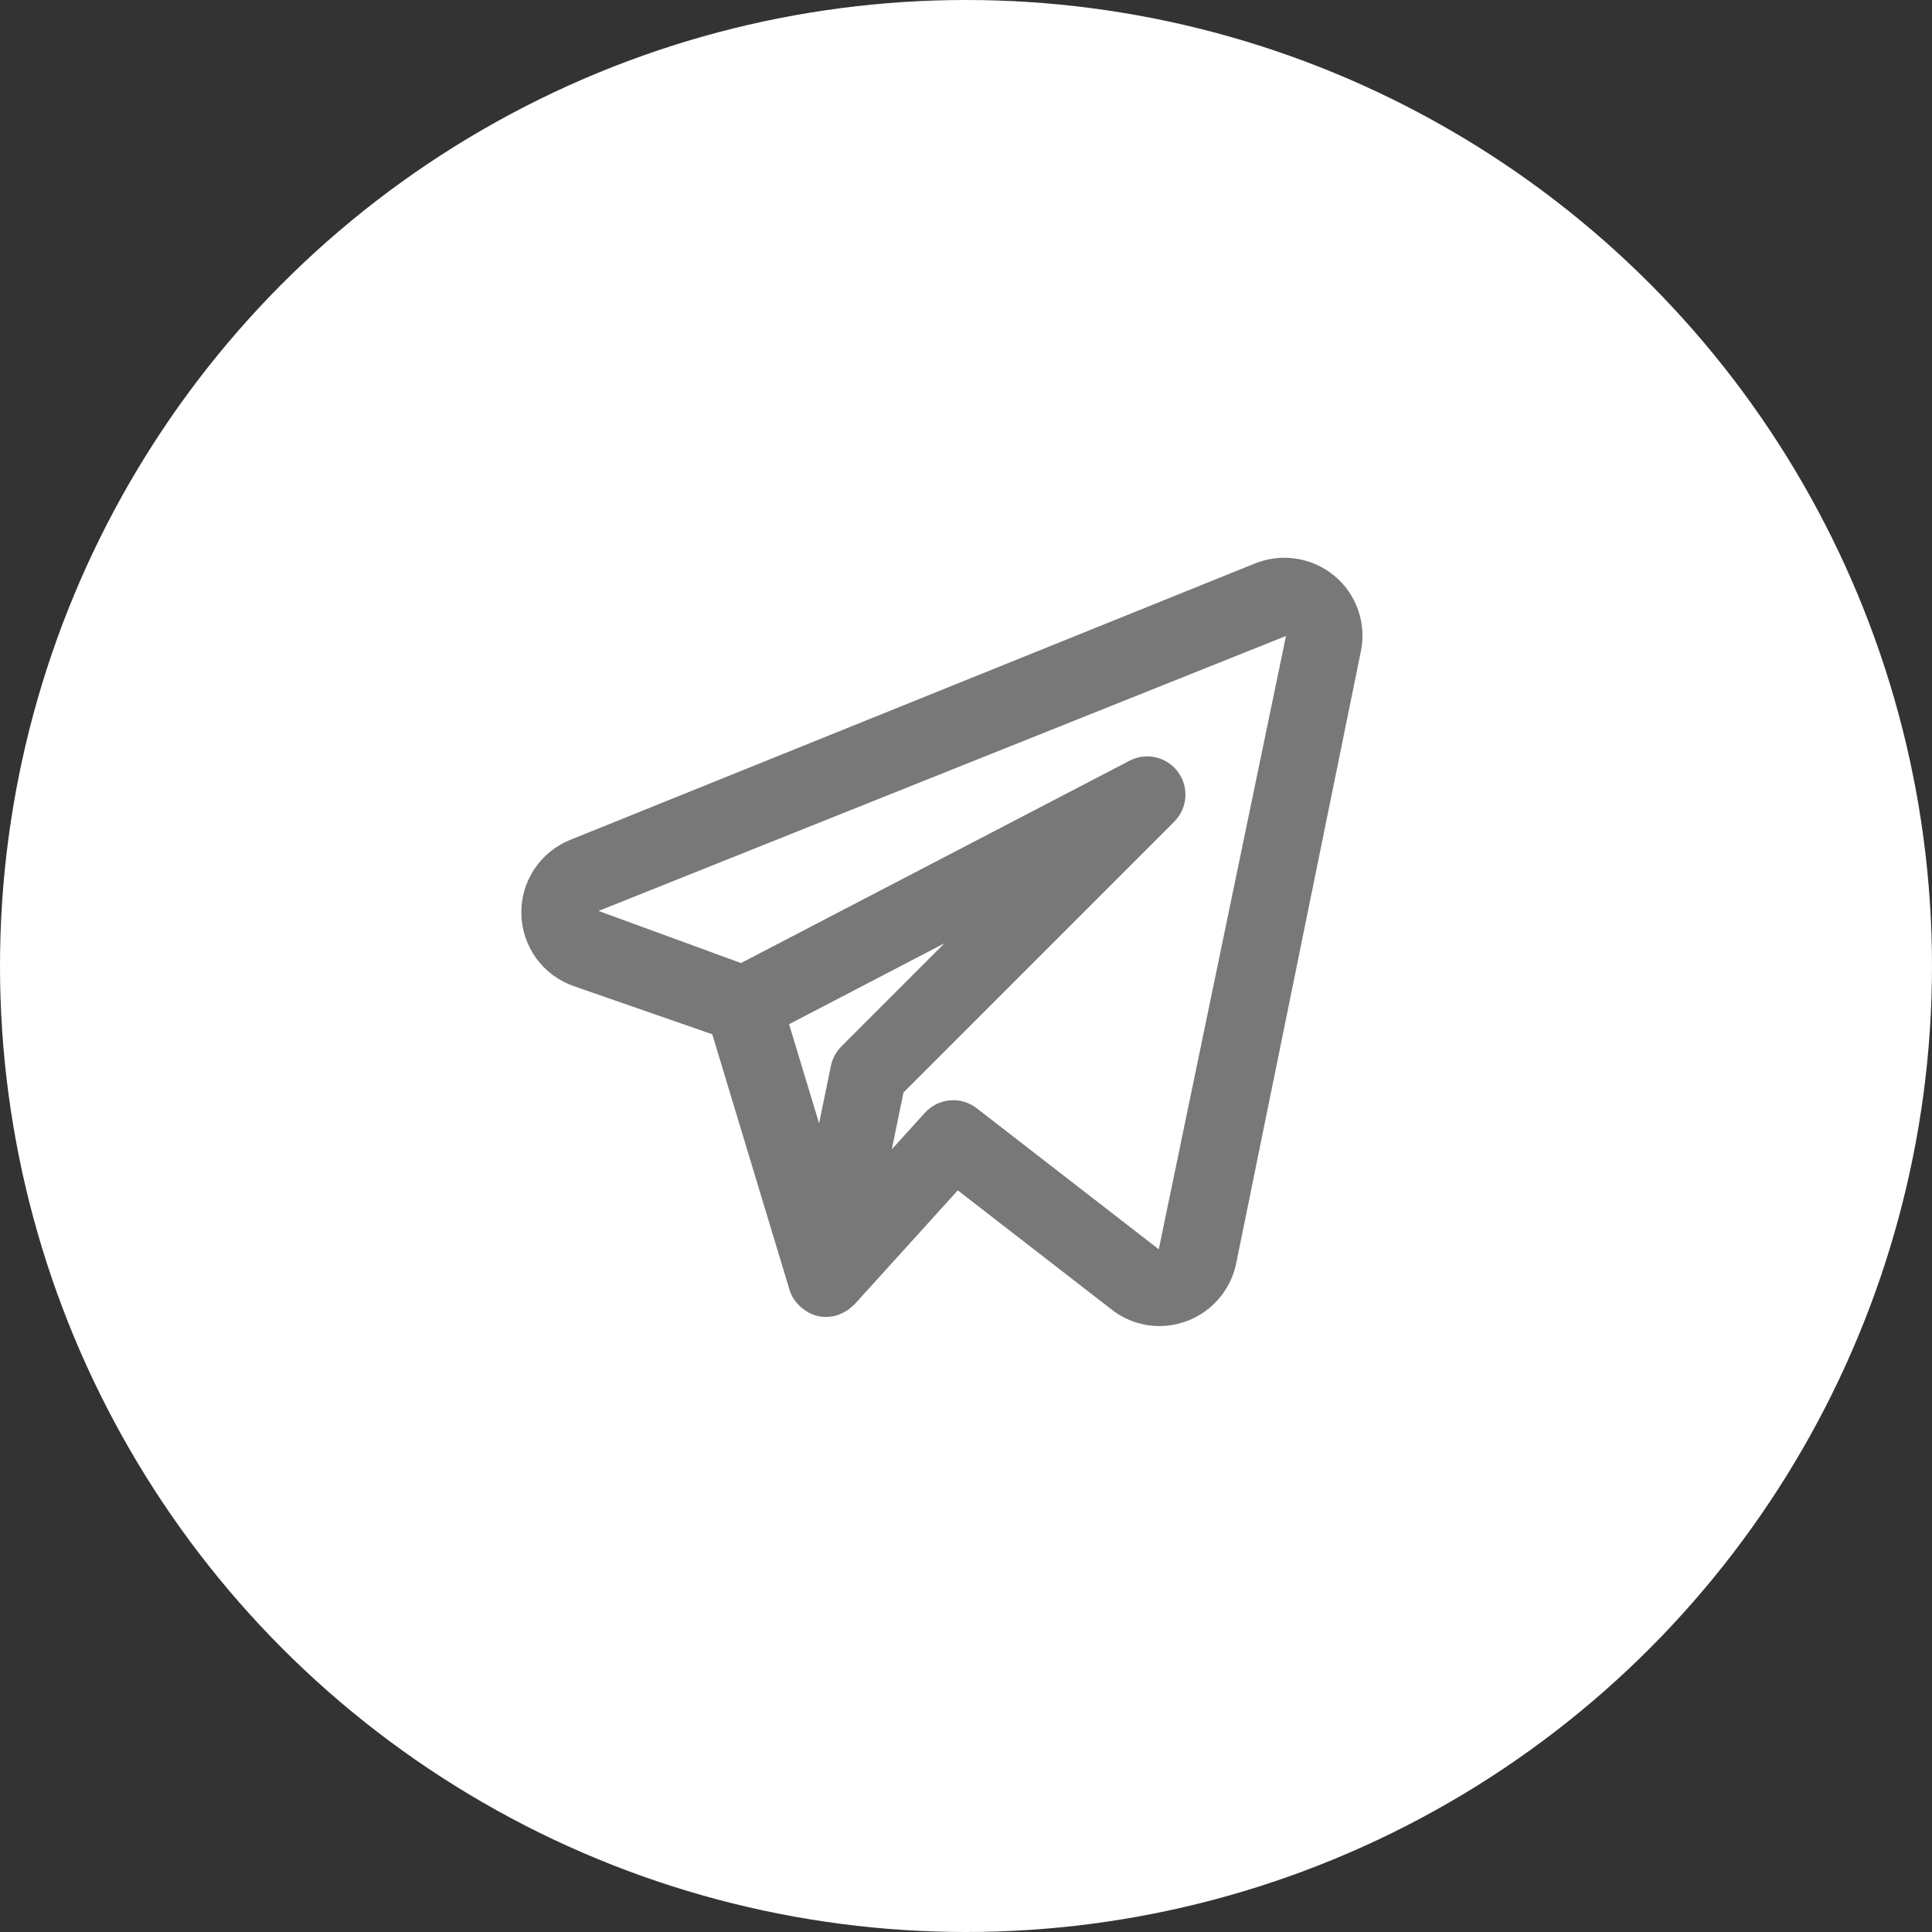
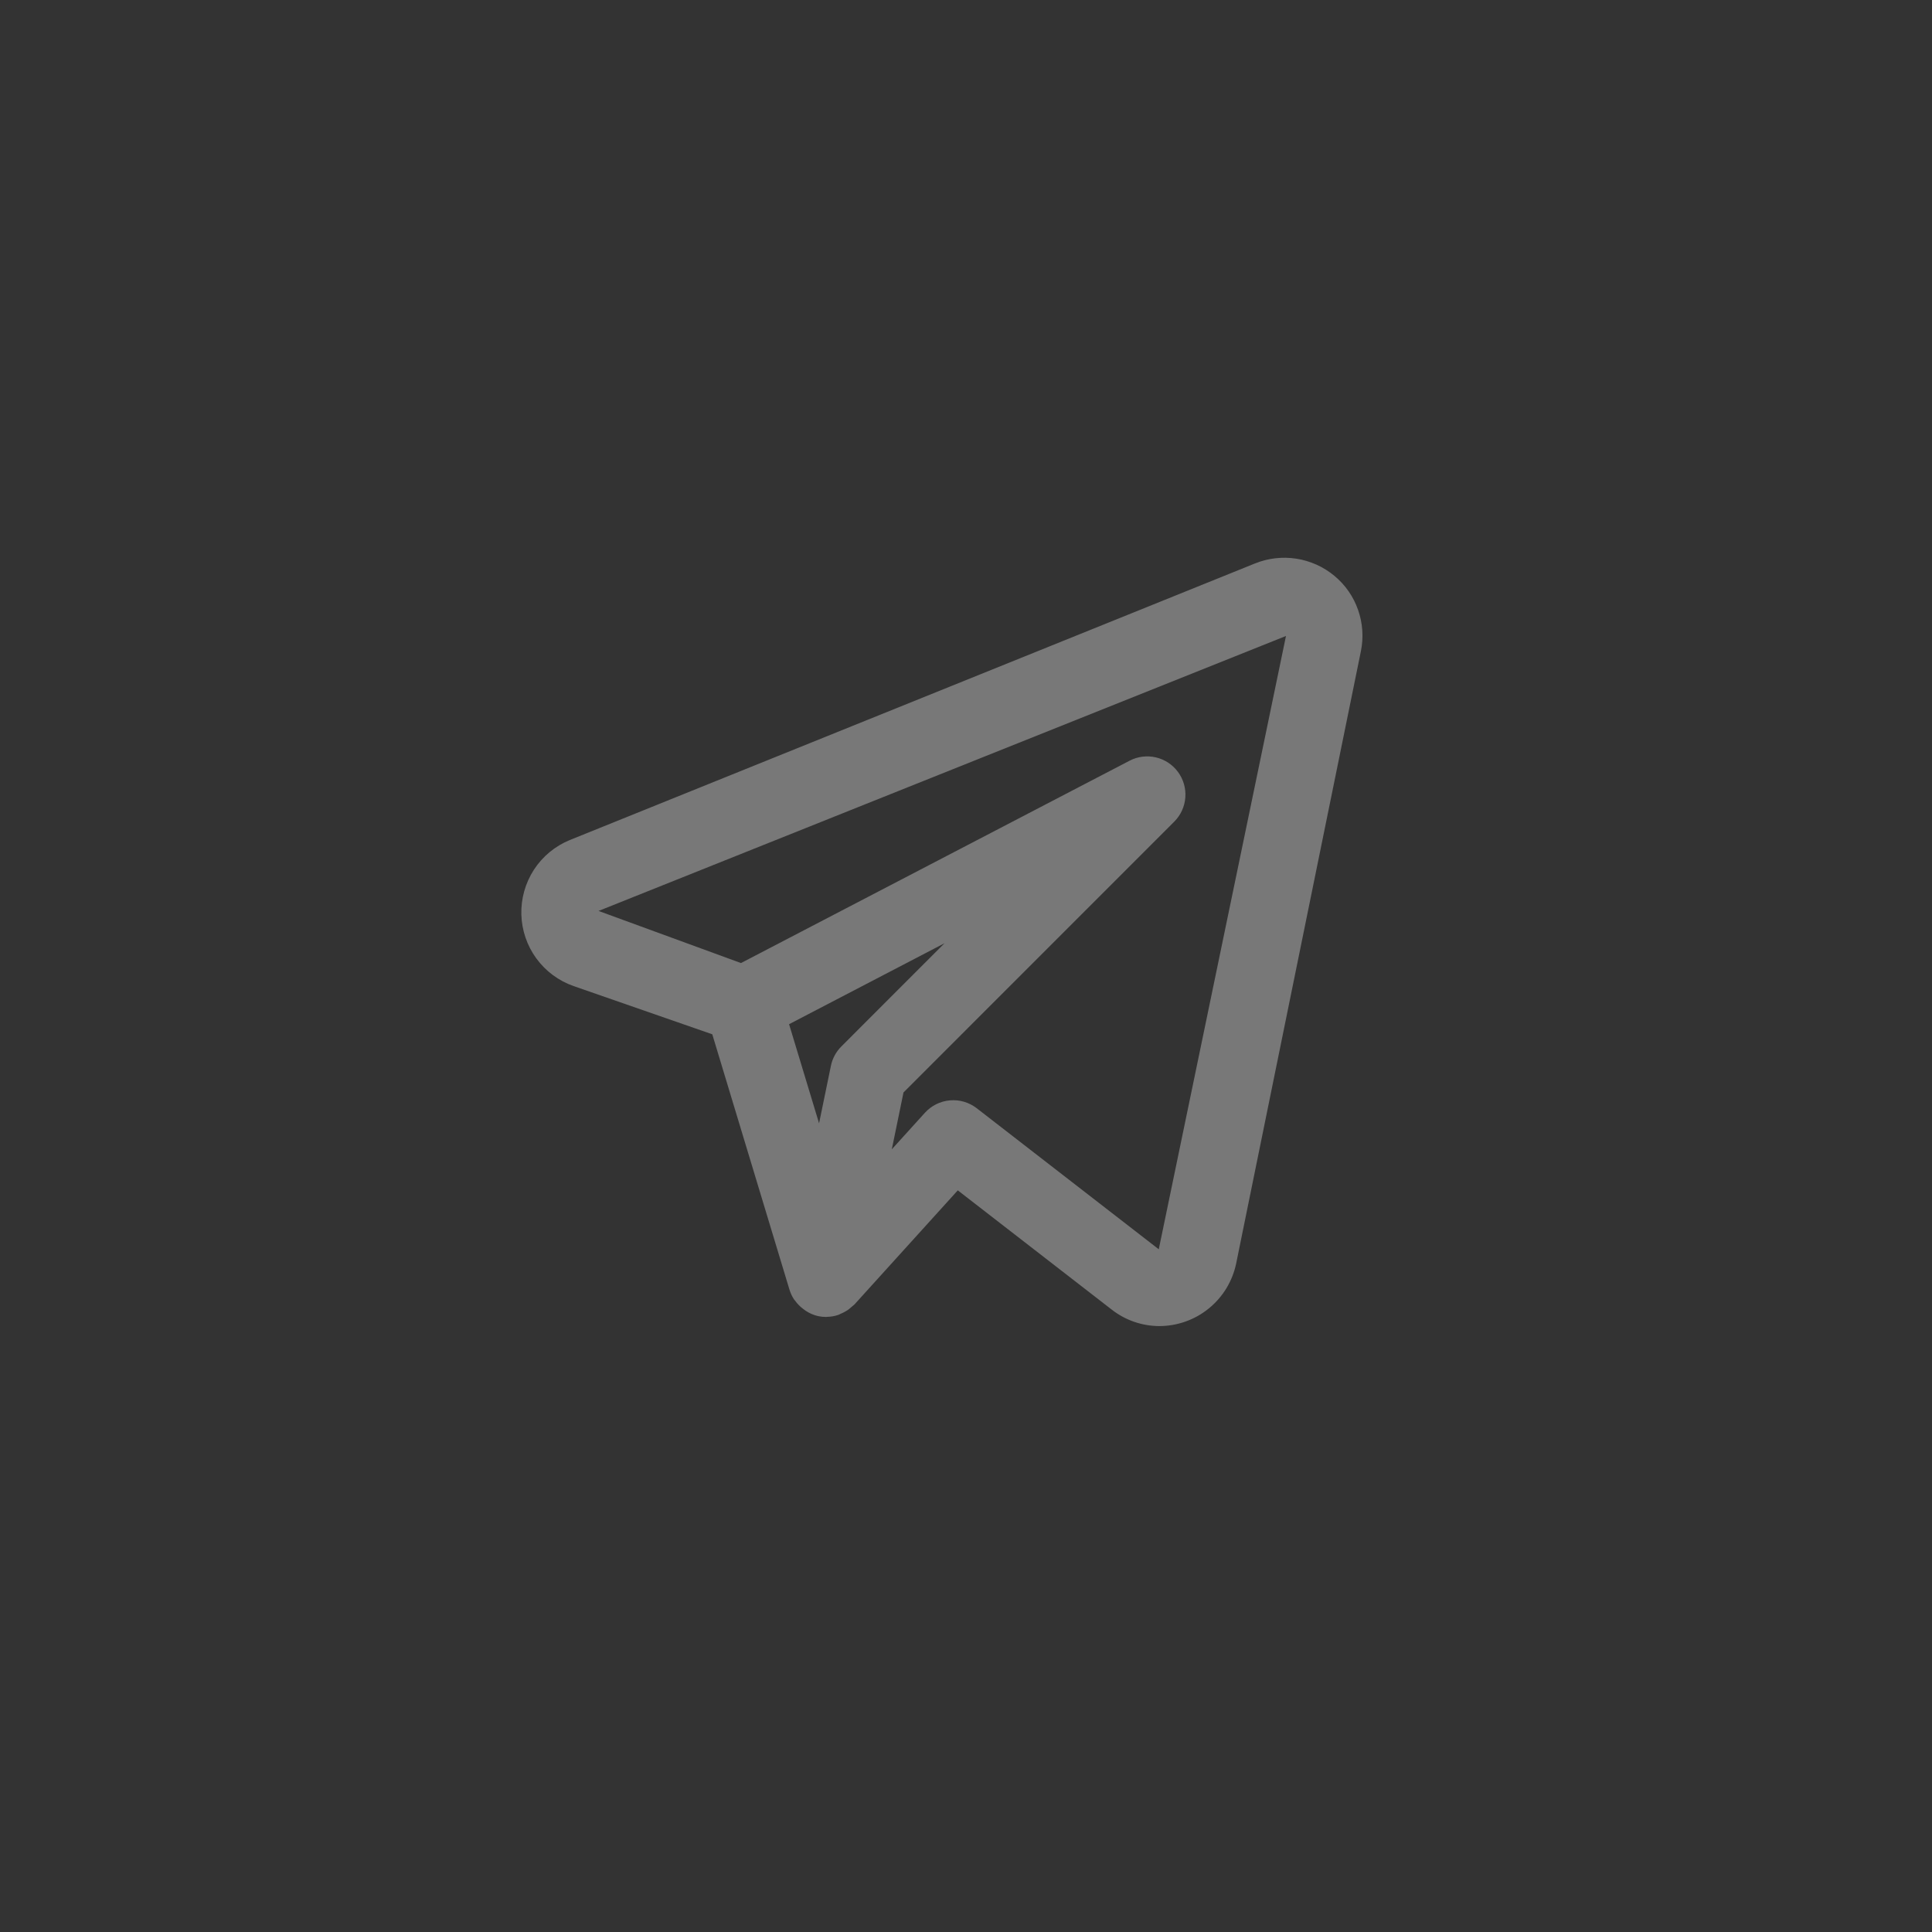
<svg xmlns="http://www.w3.org/2000/svg" width="40" height="40" viewBox="0 0 40 40" fill="none">
  <rect x="0" y="0" width="40" height="40" fill="#333333" stroke="none" />
-   <circle cx="20" cy="20" r="20" fill="white" />
  <path d="M27.627 11.922C27.402 11.735 27.13 11.612 26.84 11.567C26.55 11.522 26.254 11.556 25.982 11.666L11.795 17.393C11.491 17.518 11.233 17.732 11.054 18.007C10.876 18.282 10.785 18.605 10.794 18.933C10.803 19.261 10.911 19.578 11.104 19.843C11.298 20.108 11.567 20.308 11.877 20.416L14.747 21.414L16.346 26.704C16.368 26.775 16.4 26.842 16.44 26.904C16.447 26.913 16.455 26.92 16.462 26.93C16.508 26.995 16.565 27.052 16.629 27.1C16.647 27.114 16.665 27.127 16.684 27.14C16.759 27.189 16.842 27.226 16.93 27.247L16.94 27.248L16.945 27.25C16.997 27.261 17.051 27.266 17.105 27.266L17.119 27.264C17.201 27.263 17.281 27.249 17.358 27.223C17.376 27.216 17.391 27.207 17.409 27.199C17.466 27.175 17.52 27.145 17.571 27.109C17.611 27.075 17.651 27.041 17.691 27.007L19.83 24.645L23.021 27.117C23.301 27.335 23.647 27.454 24.003 27.455C24.376 27.454 24.738 27.326 25.027 27.09C25.317 26.855 25.516 26.527 25.593 26.162L28.176 13.482C28.234 13.197 28.214 12.901 28.117 12.626C28.021 12.351 27.852 12.108 27.627 11.922ZM17.419 21.666C17.309 21.776 17.234 21.915 17.203 22.067L16.958 23.257L16.337 21.205L19.555 19.529L17.419 21.666ZM23.991 25.865L20.221 22.944C20.063 22.822 19.865 22.764 19.666 22.782C19.468 22.799 19.283 22.891 19.149 23.039L18.464 23.795L18.706 22.618L24.313 17.01C24.446 16.876 24.527 16.7 24.541 16.511C24.555 16.323 24.502 16.136 24.39 15.984C24.279 15.832 24.116 15.724 23.932 15.681C23.749 15.638 23.555 15.662 23.388 15.749L15.341 19.939L12.392 18.86L26.625 13.167L23.991 25.865Z" fill="#787878" />
</svg>